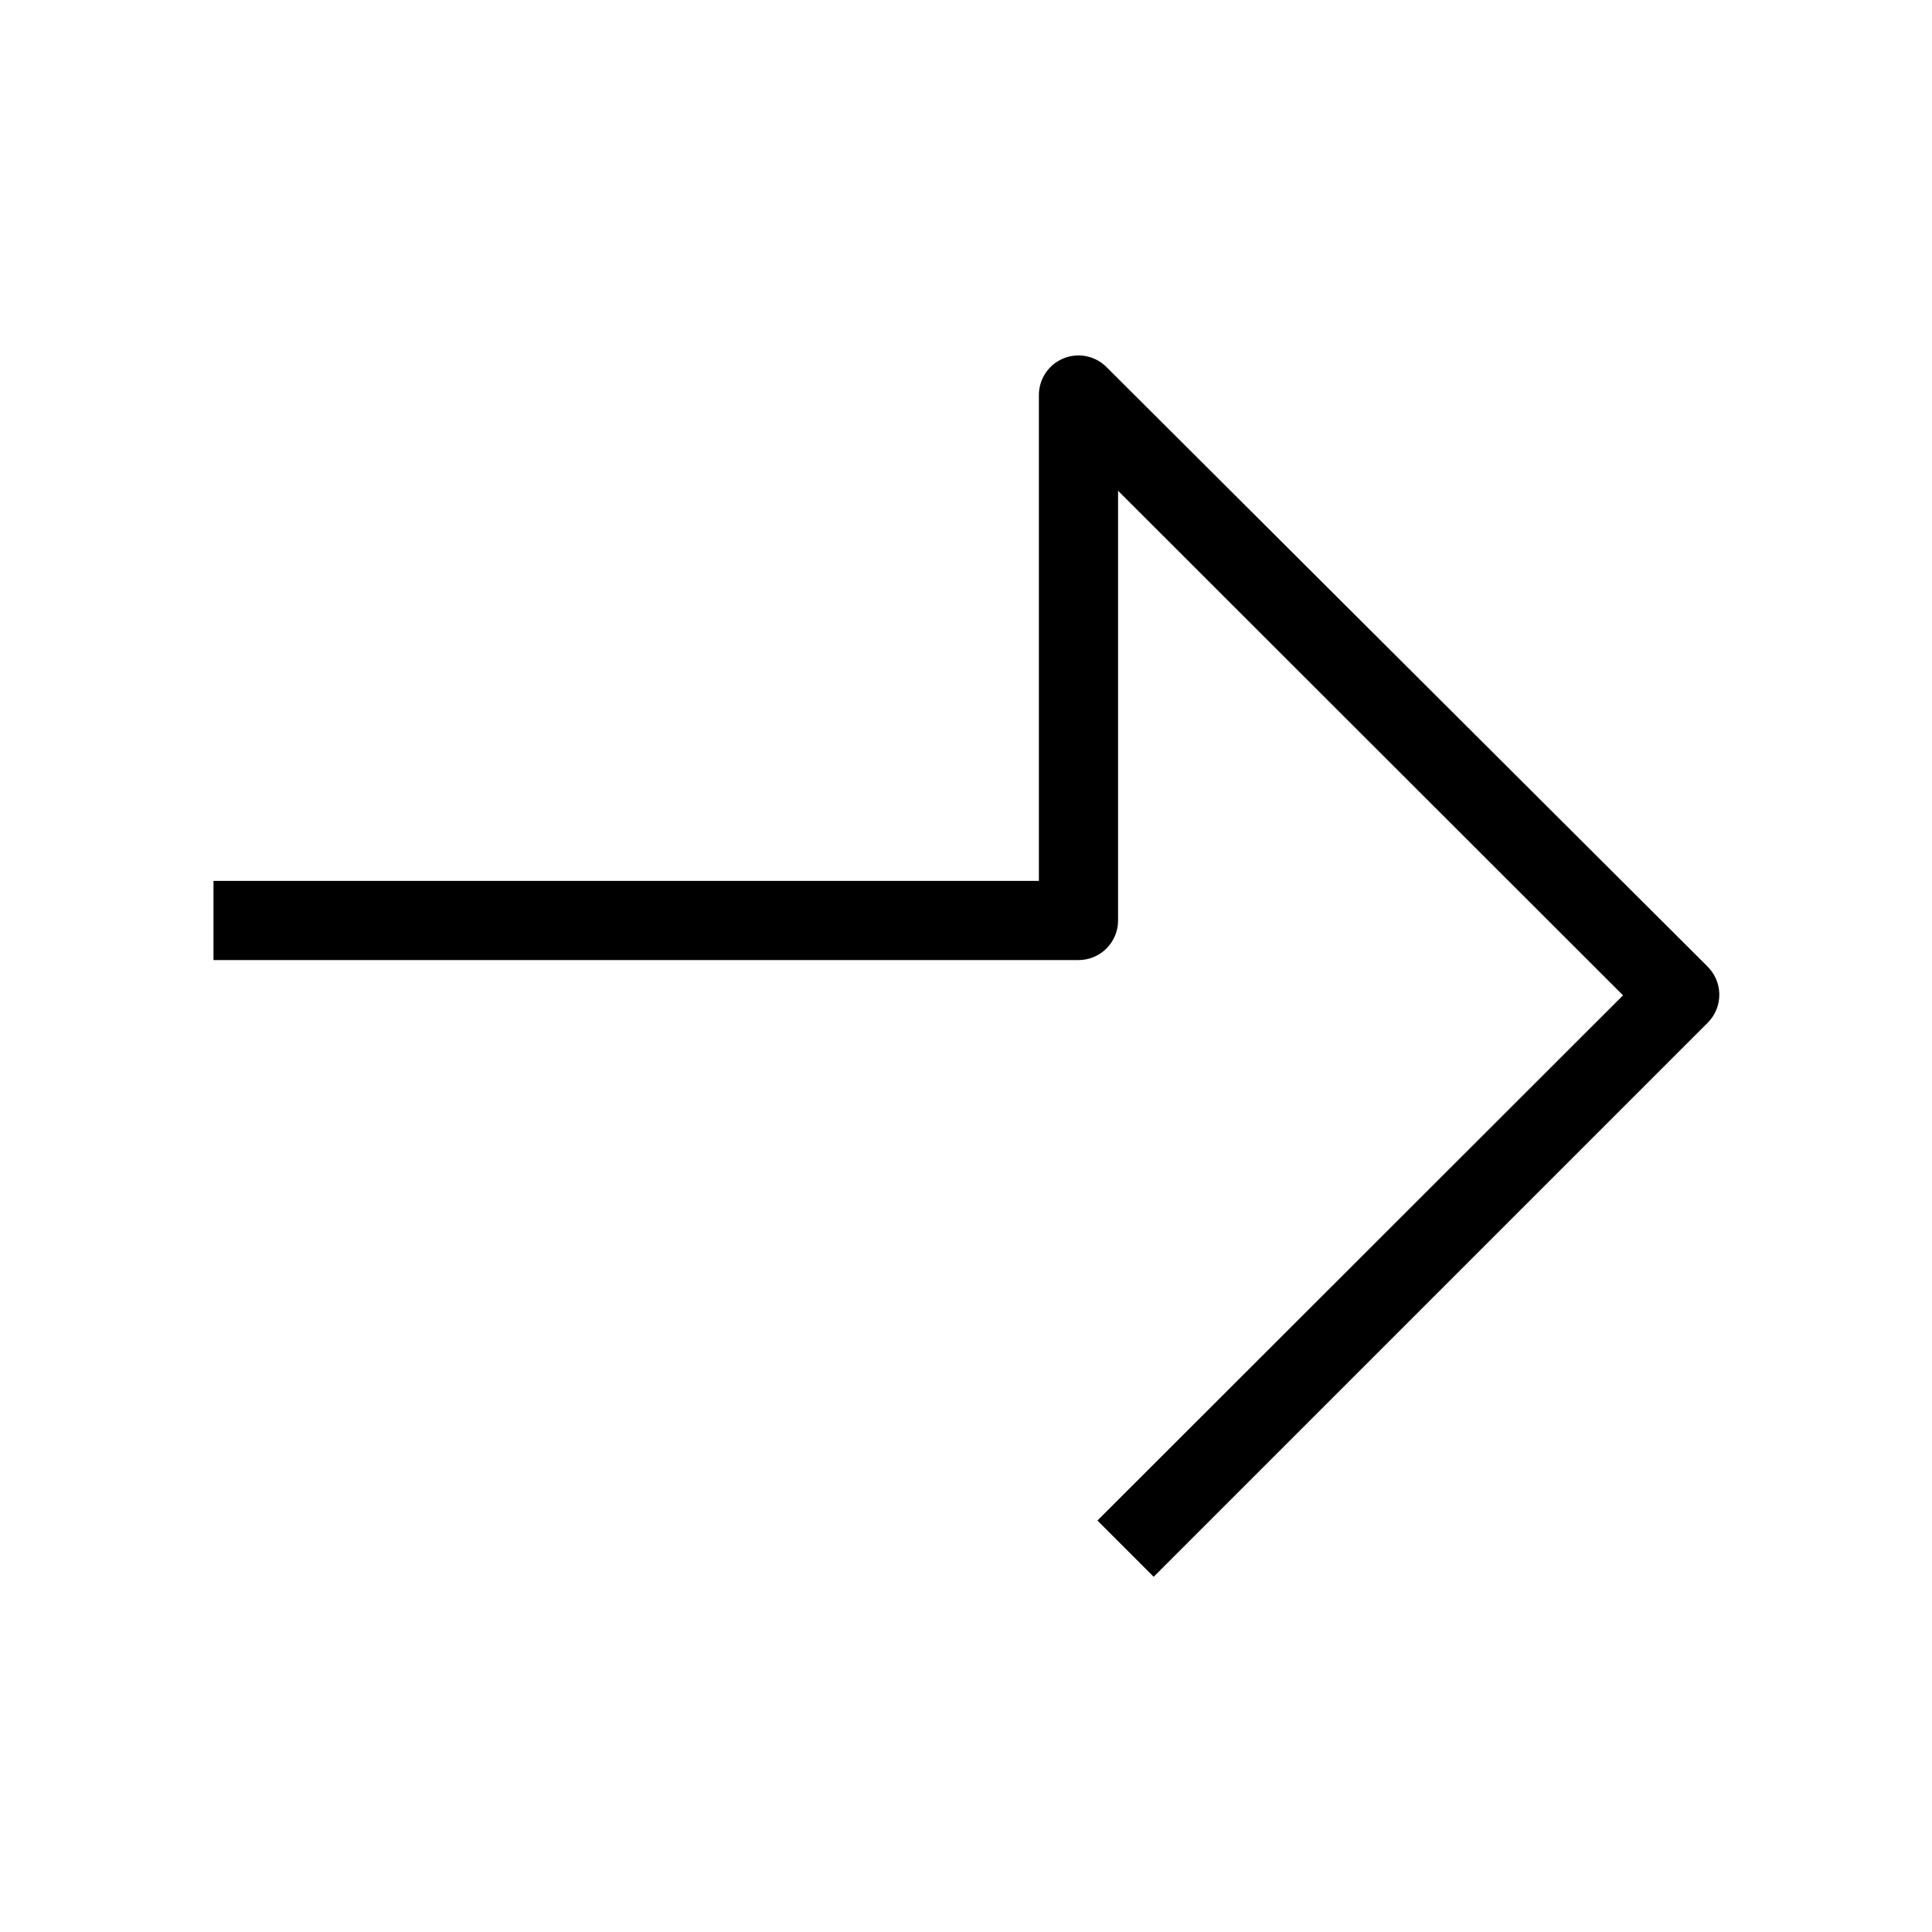
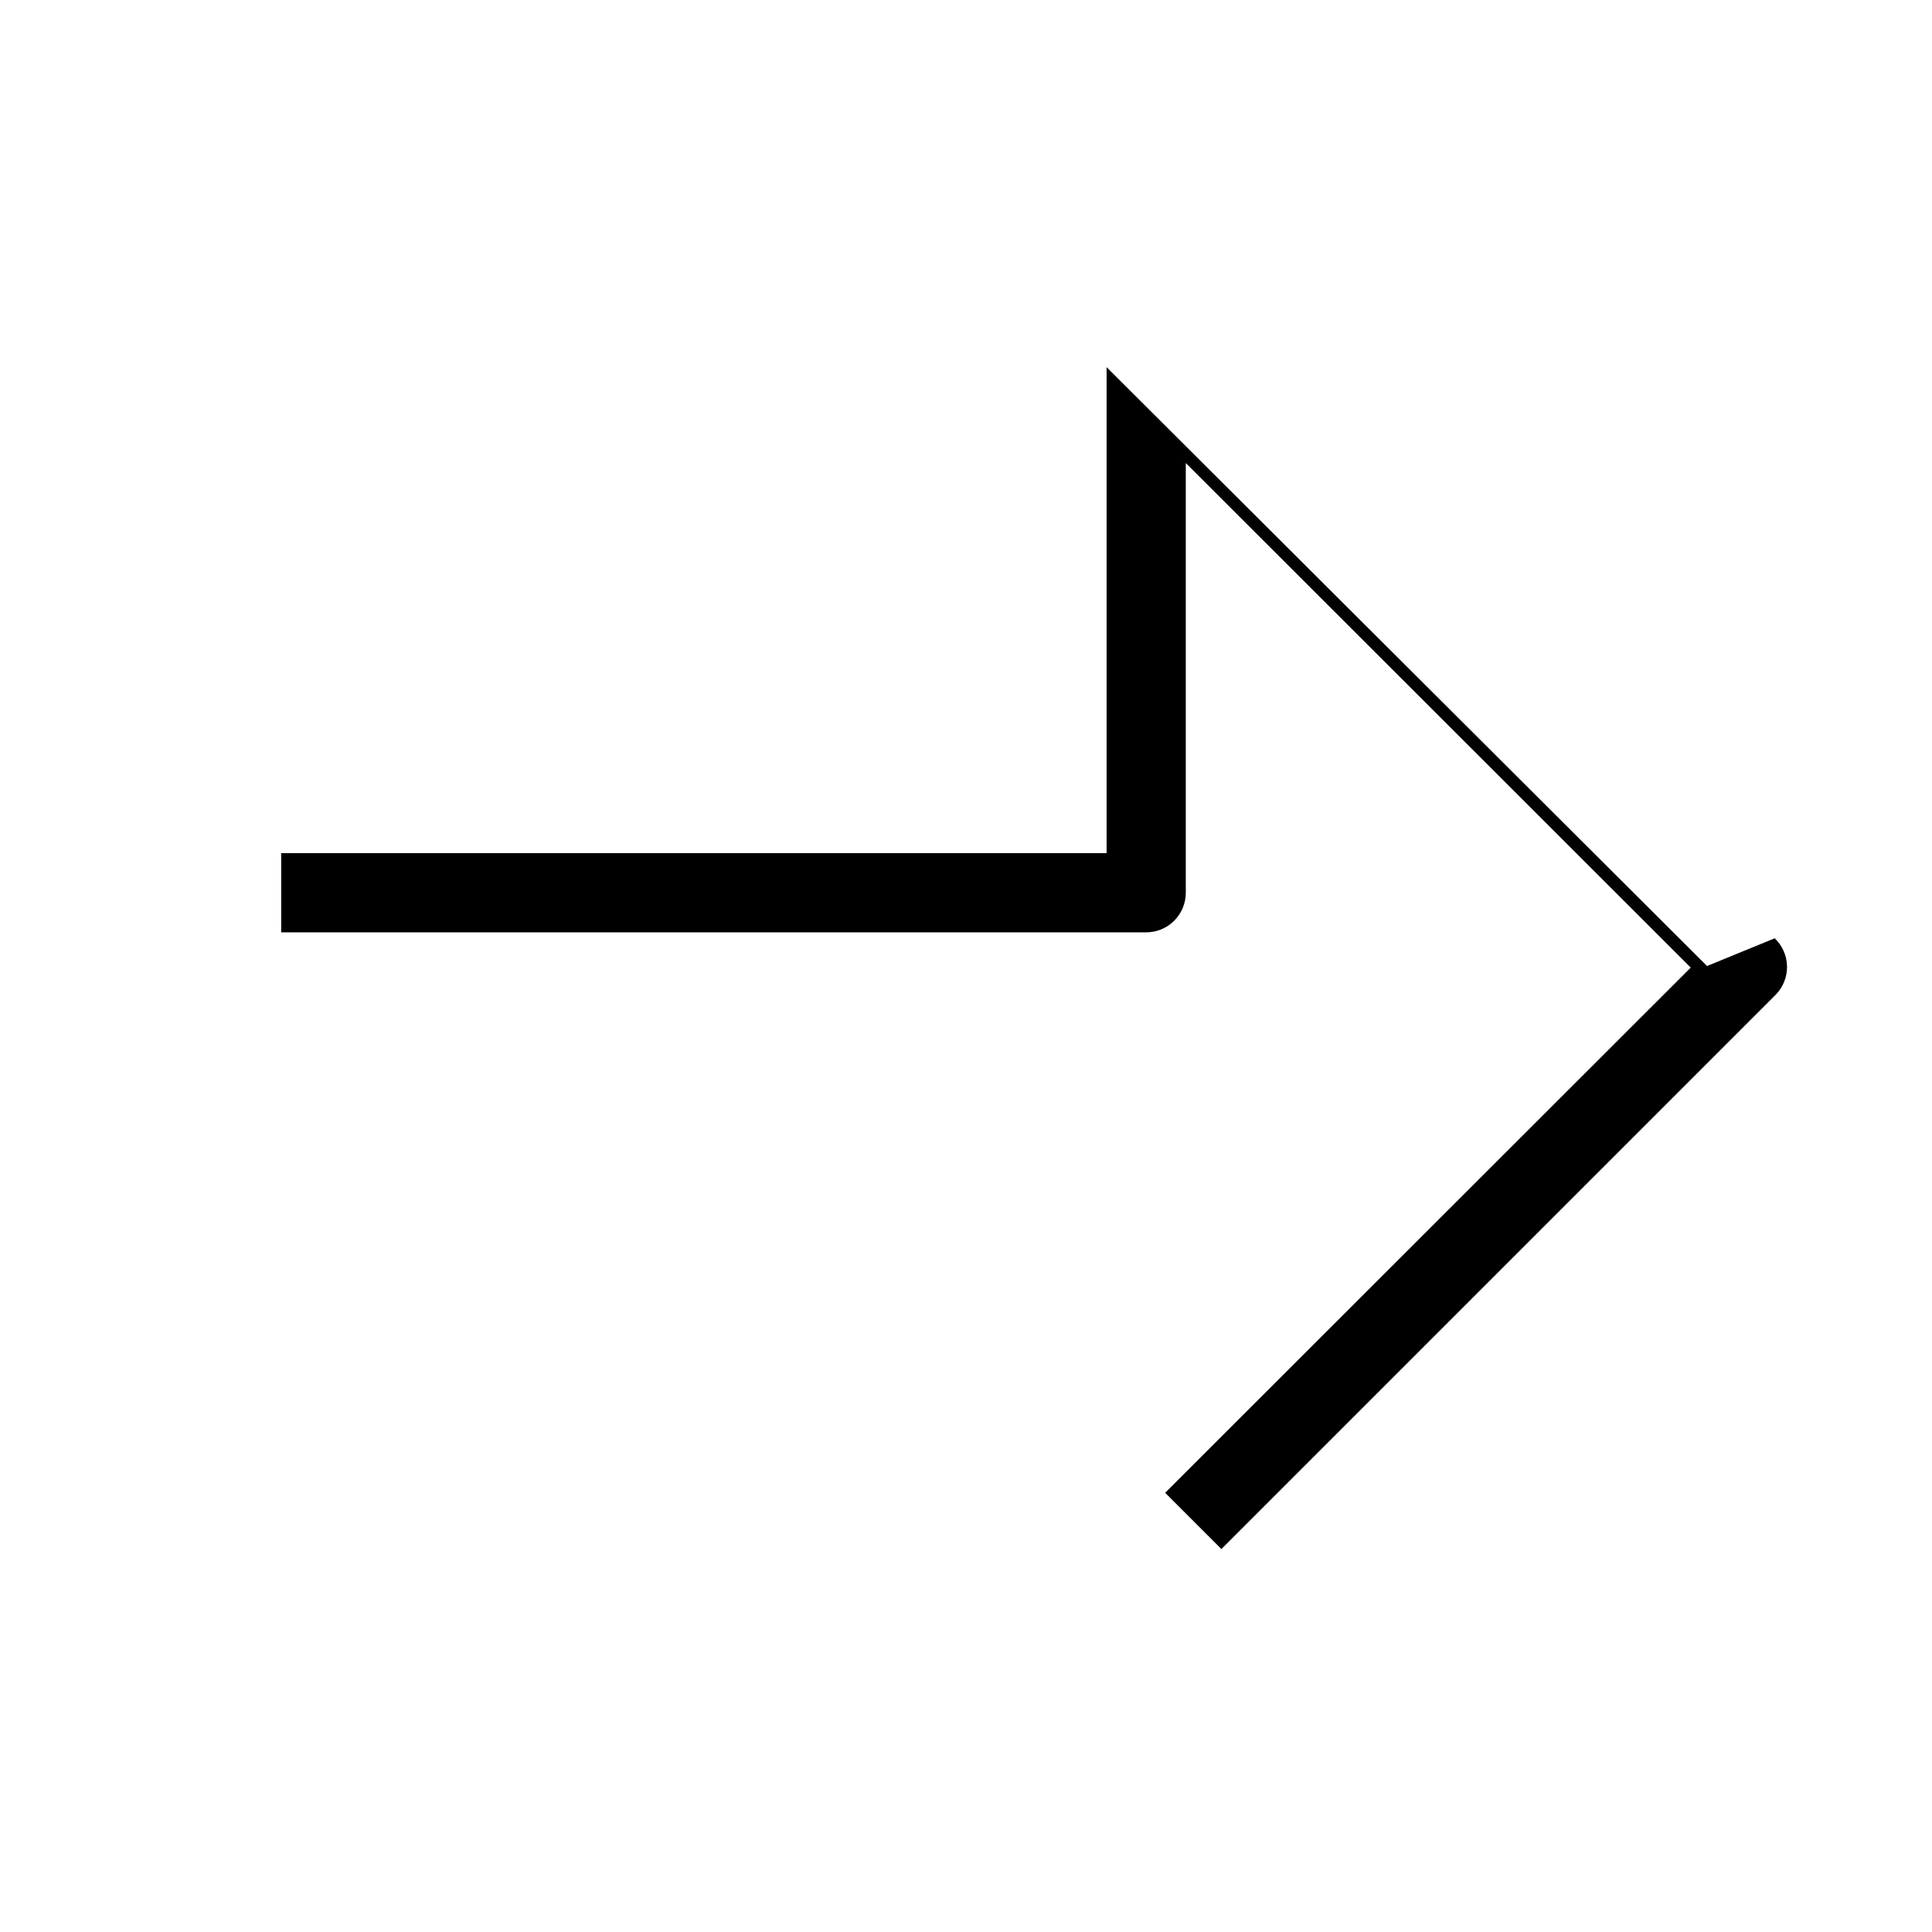
<svg xmlns="http://www.w3.org/2000/svg" fill="#000000" width="800px" height="800px" version="1.1" viewBox="144 144 512 512">
-   <path d="m596.38 400-159.12-158.7c-2.988-3.012-7.5-3.93-11.426-2.32-3.93 1.609-6.504 5.426-6.519 9.668v128.79h-218.74v20.992h229.23c2.781 0 5.453-1.109 7.422-3.074 1.969-1.969 3.074-4.641 3.074-7.422v-113.88l133.82 133.72-139.29 139.18 14.906 14.906 146.95-146.95c1.945-2.012 3.008-4.719 2.945-7.516-0.059-2.801-1.23-5.461-3.262-7.387z" />
+   <path d="m596.38 400-159.12-158.7v128.79h-218.74v20.992h229.23c2.781 0 5.453-1.109 7.422-3.074 1.969-1.969 3.074-4.641 3.074-7.422v-113.88l133.82 133.72-139.29 139.18 14.906 14.906 146.95-146.95c1.945-2.012 3.008-4.719 2.945-7.516-0.059-2.801-1.23-5.461-3.262-7.387z" />
</svg>